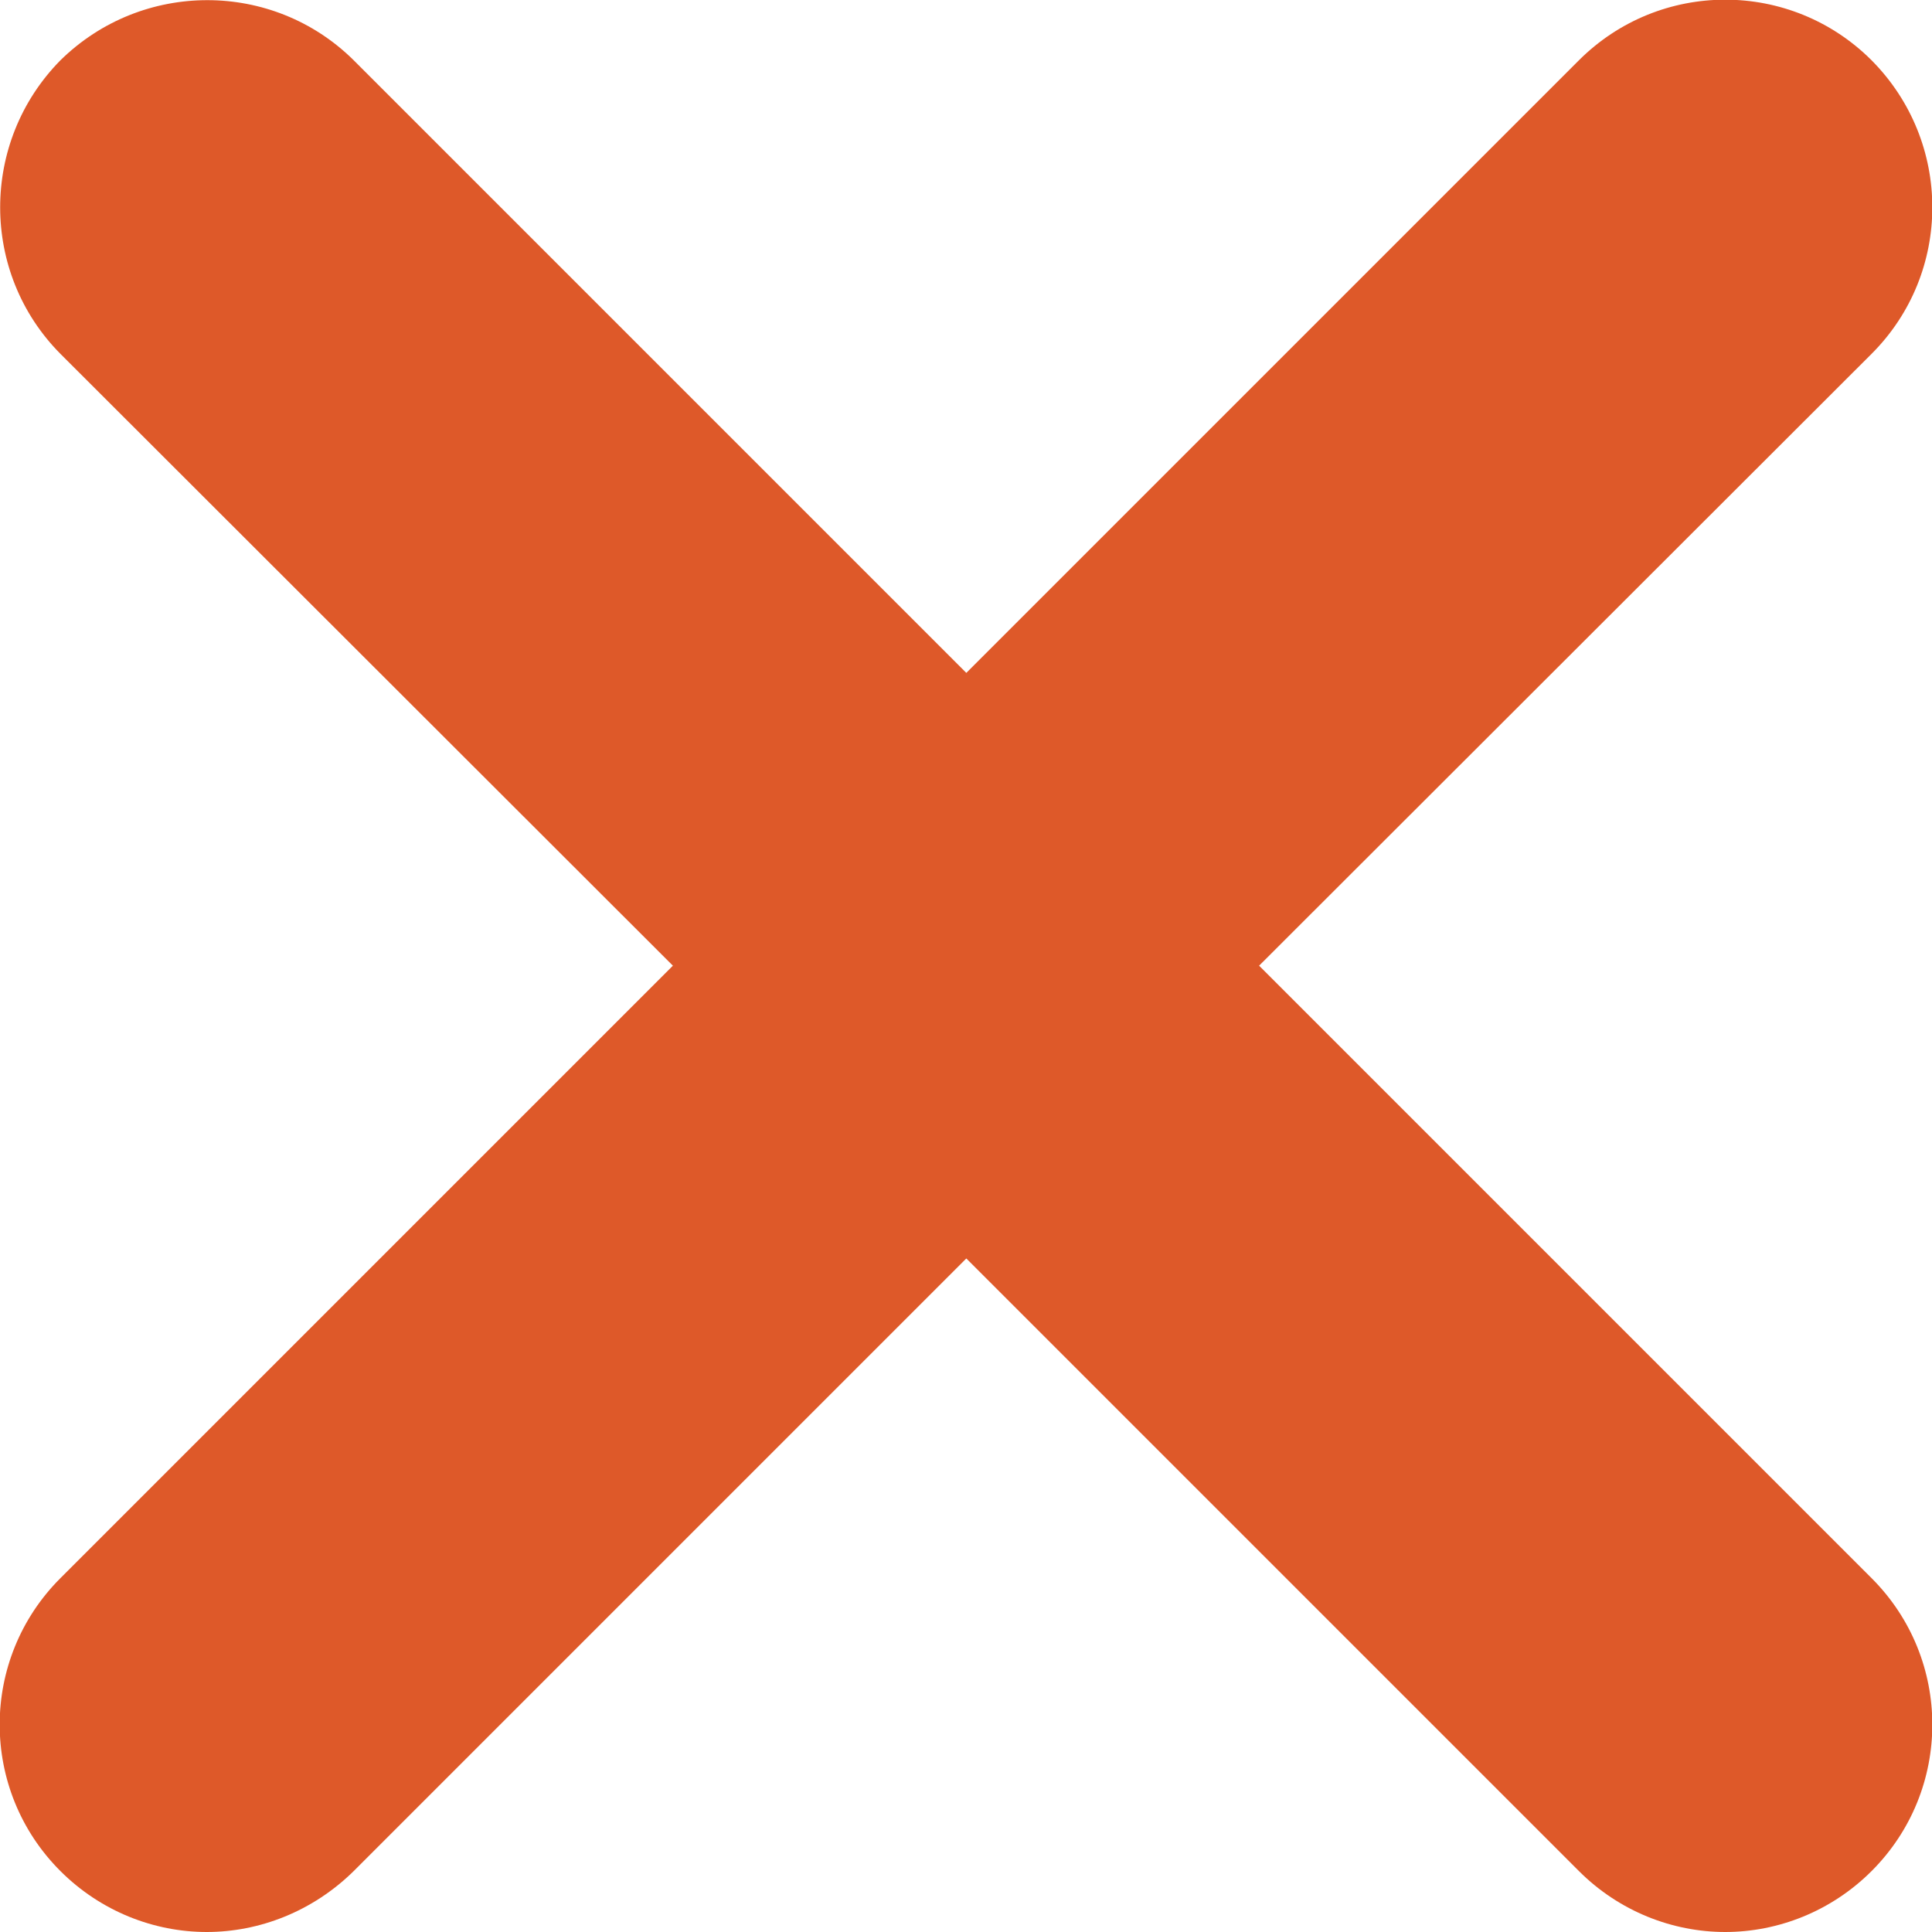
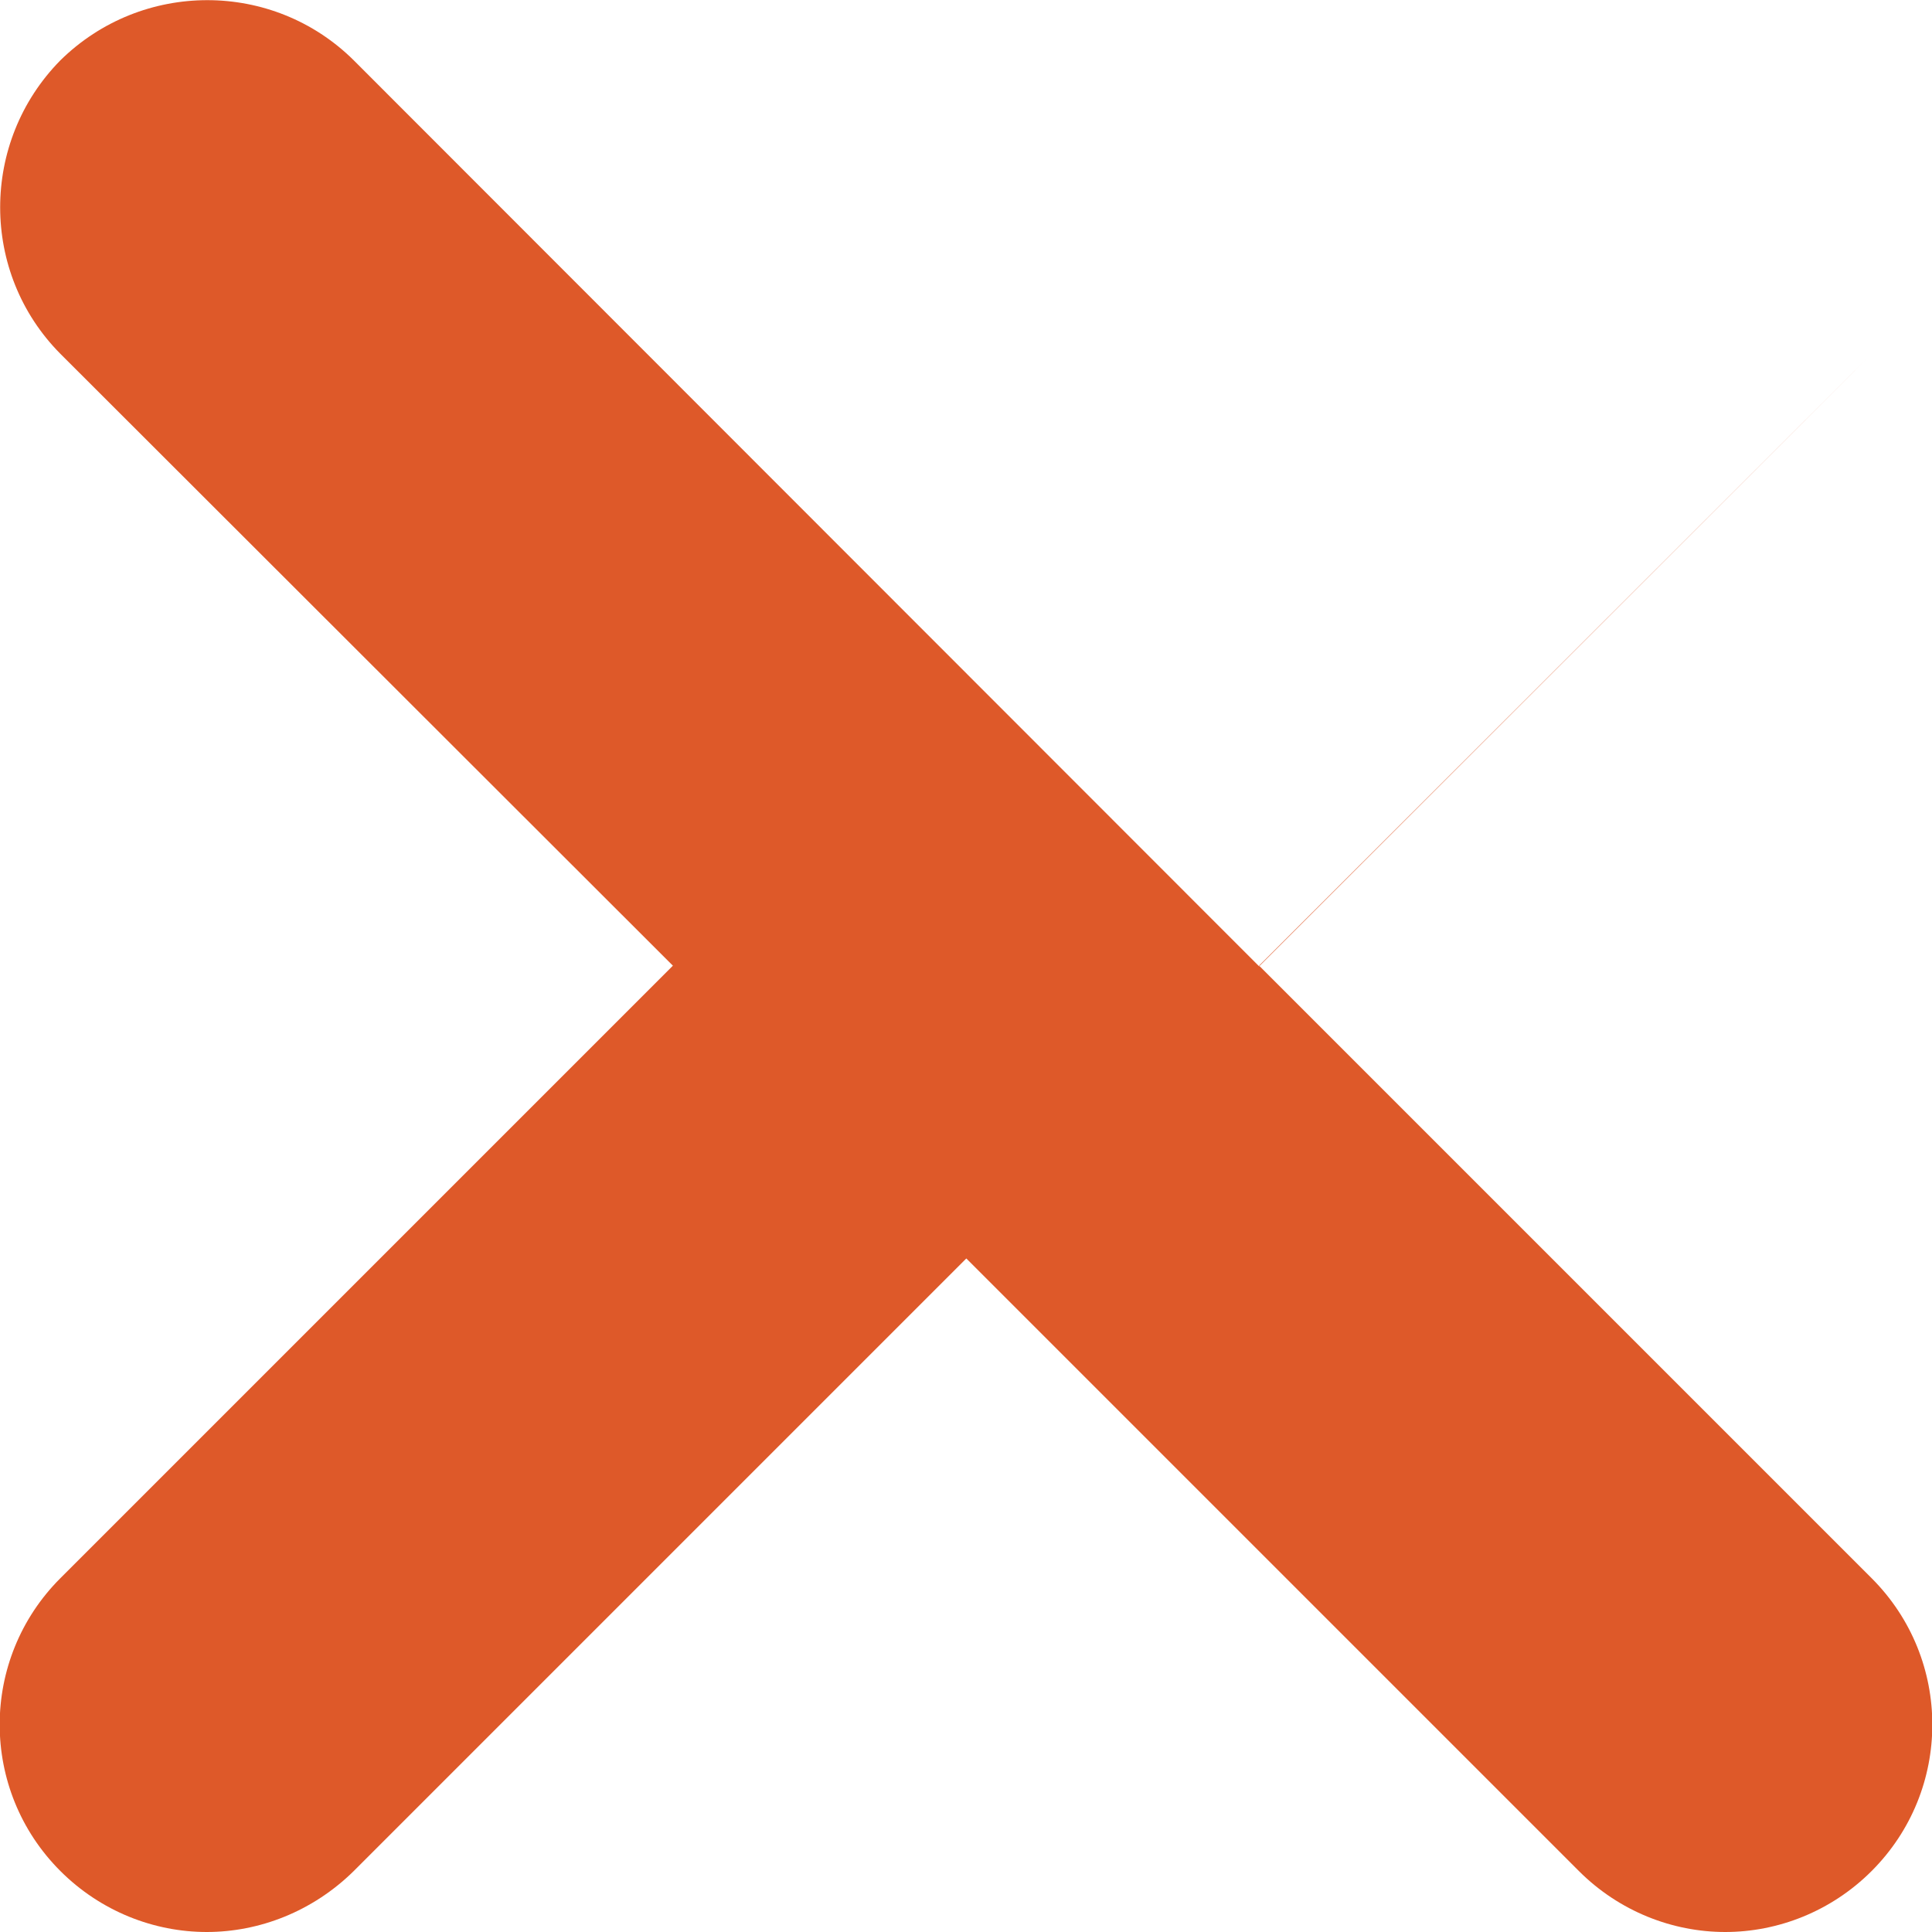
<svg xmlns="http://www.w3.org/2000/svg" id="Isolation_Mode" data-name="Isolation Mode" viewBox="0 0 30.09 30.09">
  <defs>
    <style>
      .cls-1 {
        fill: #de5929;
      }
    </style>
  </defs>
-   <path class="cls-1" d="M19.61,15.04l9.54-9.53c1.26-1.26,1.26-3.3,0-4.57-1.26-1.26-3.3-1.26-4.56,0l-9.54,9.54L5.51.94C4.25-.31,2.21-.31.94.94-.31,2.21-.31,4.25.94,5.51l9.54,9.53L.94,24.58c-1.26,1.26-1.26,3.3,0,4.56.63.63,1.46.95,2.28.95s1.65-.32,2.29-.95l9.54-9.54,9.54,9.54c.63.63,1.46.95,2.28.95s1.65-.32,2.28-.95c1.26-1.26,1.26-3.3,0-4.56l-9.54-9.54Z" />
+   <path class="cls-1" d="M19.61,15.04l9.54-9.53l-9.54,9.54L5.51.94C4.25-.31,2.21-.31.94.94-.31,2.21-.31,4.25.94,5.51l9.54,9.53L.94,24.58c-1.26,1.26-1.26,3.3,0,4.56.63.63,1.46.95,2.28.95s1.65-.32,2.29-.95l9.54-9.54,9.54,9.54c.63.63,1.46.95,2.28.95s1.65-.32,2.28-.95c1.26-1.26,1.26-3.3,0-4.56l-9.54-9.54Z" />
</svg>